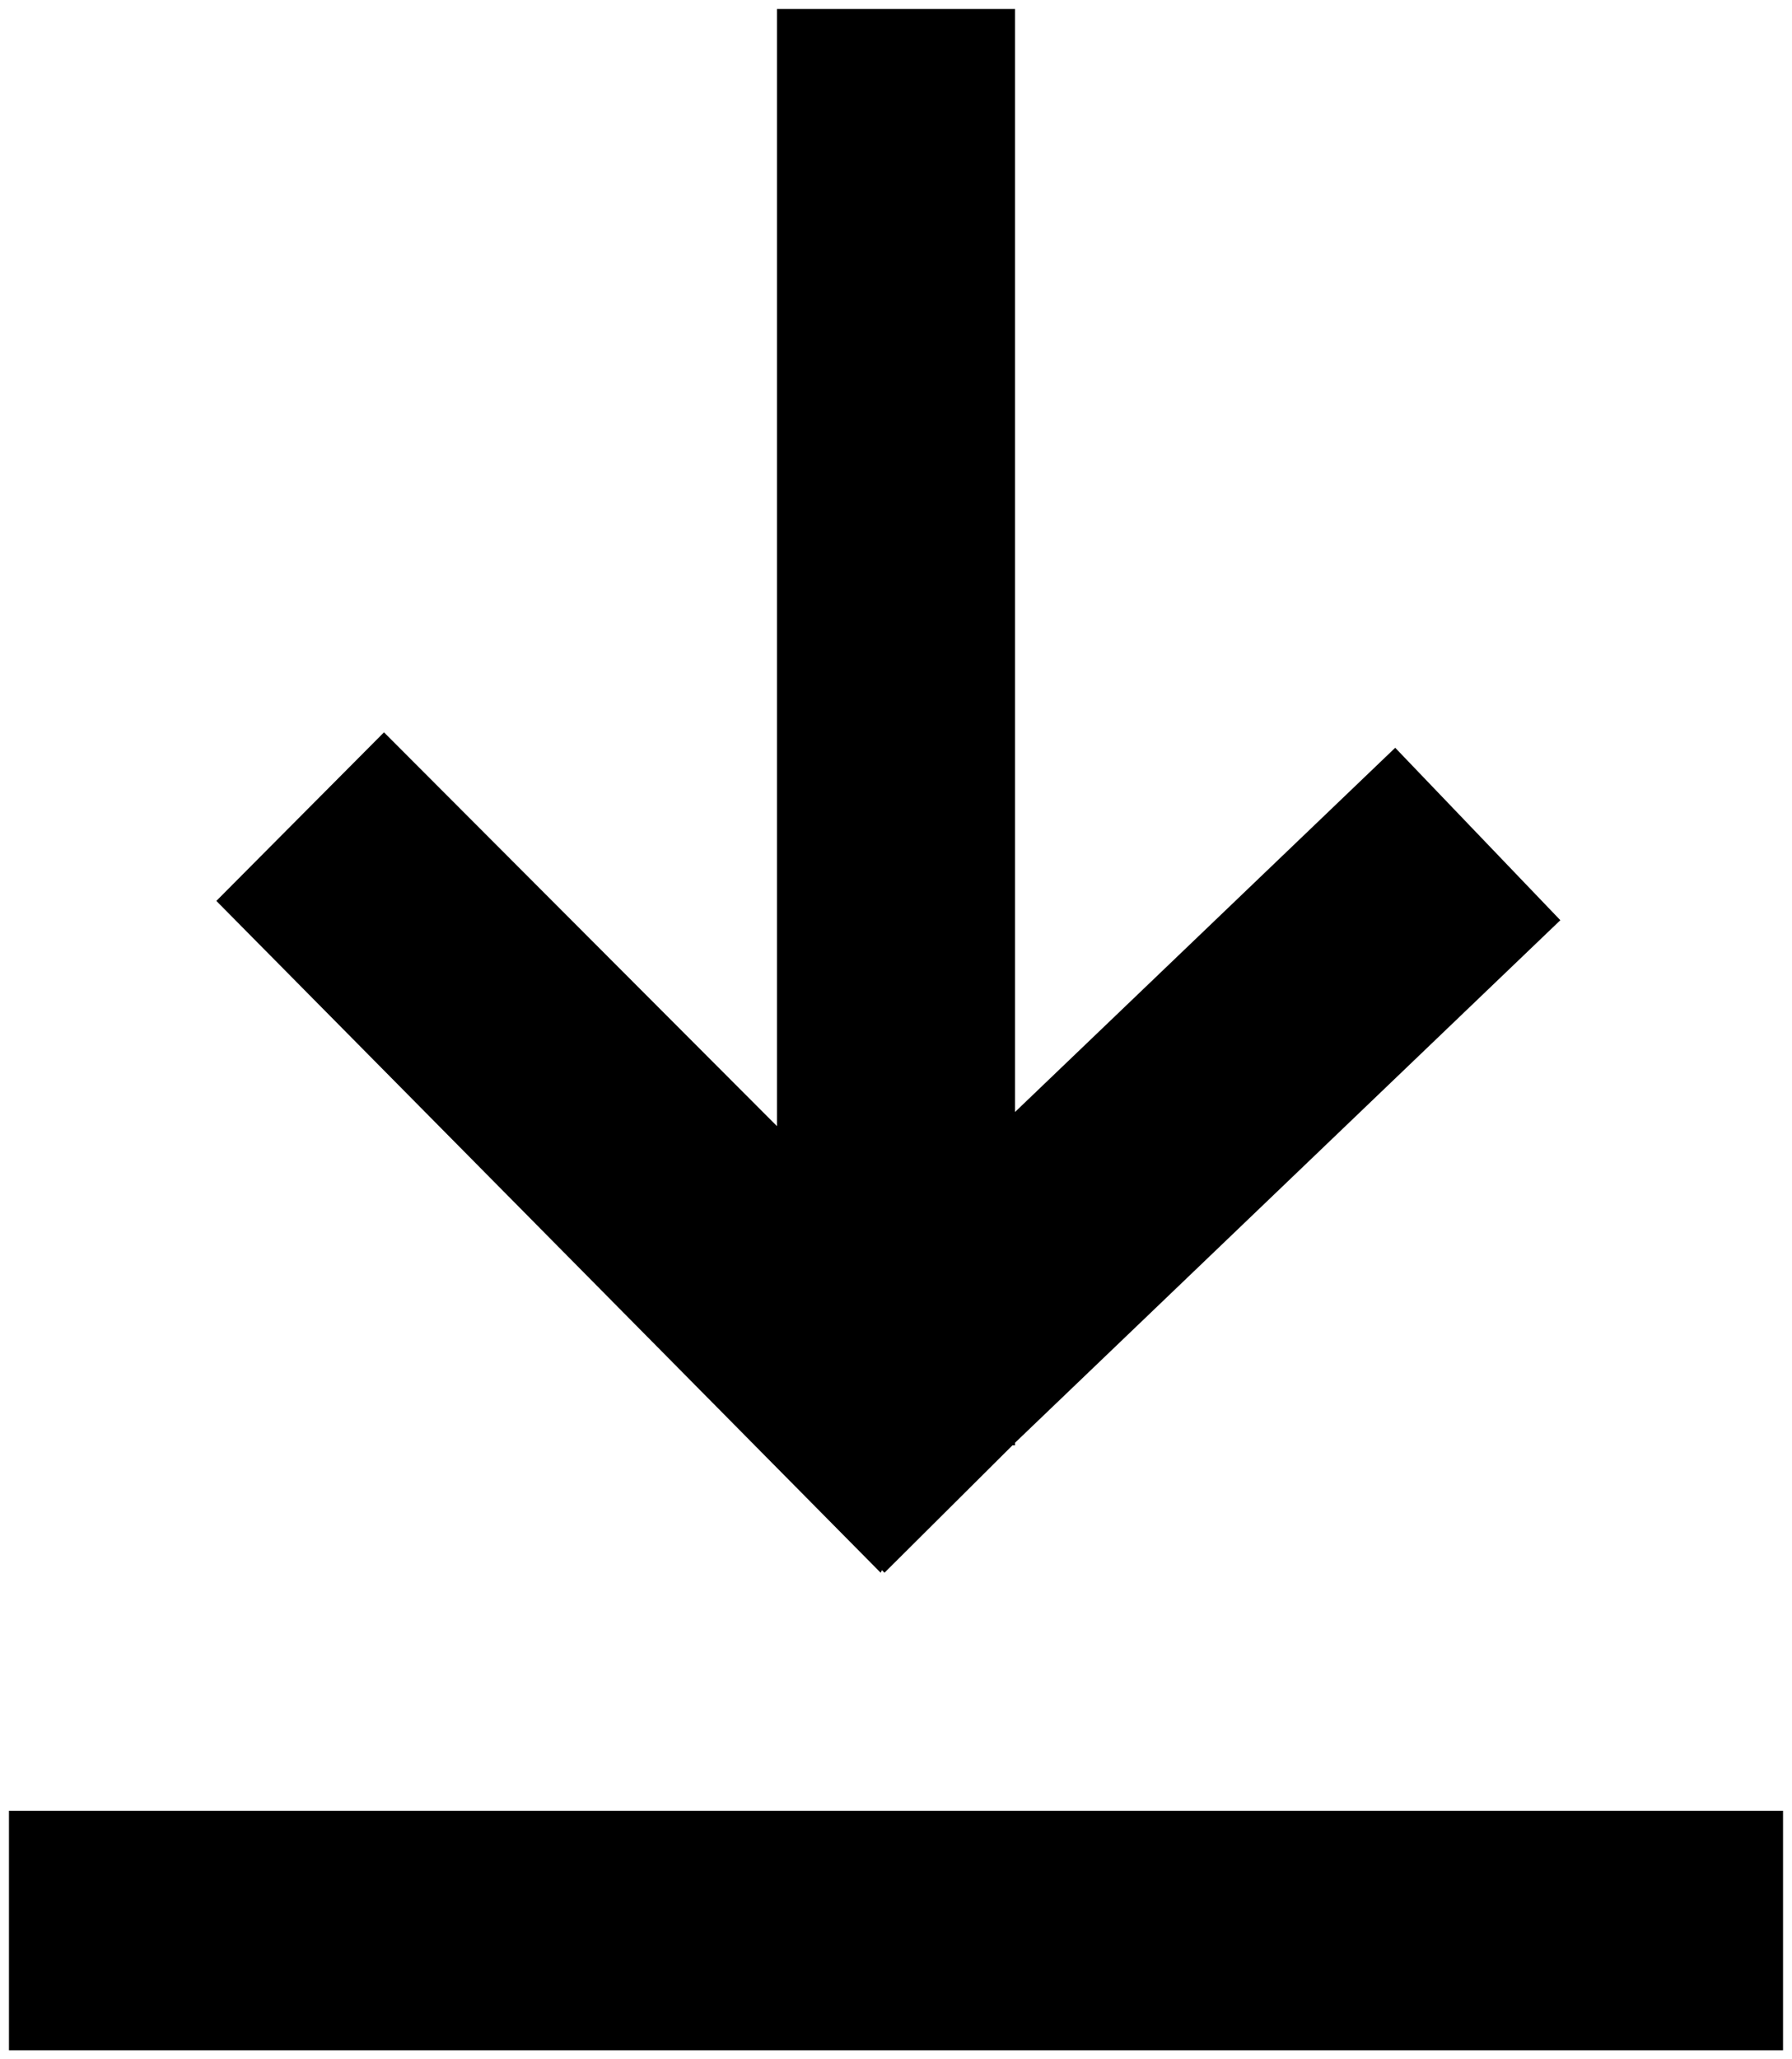
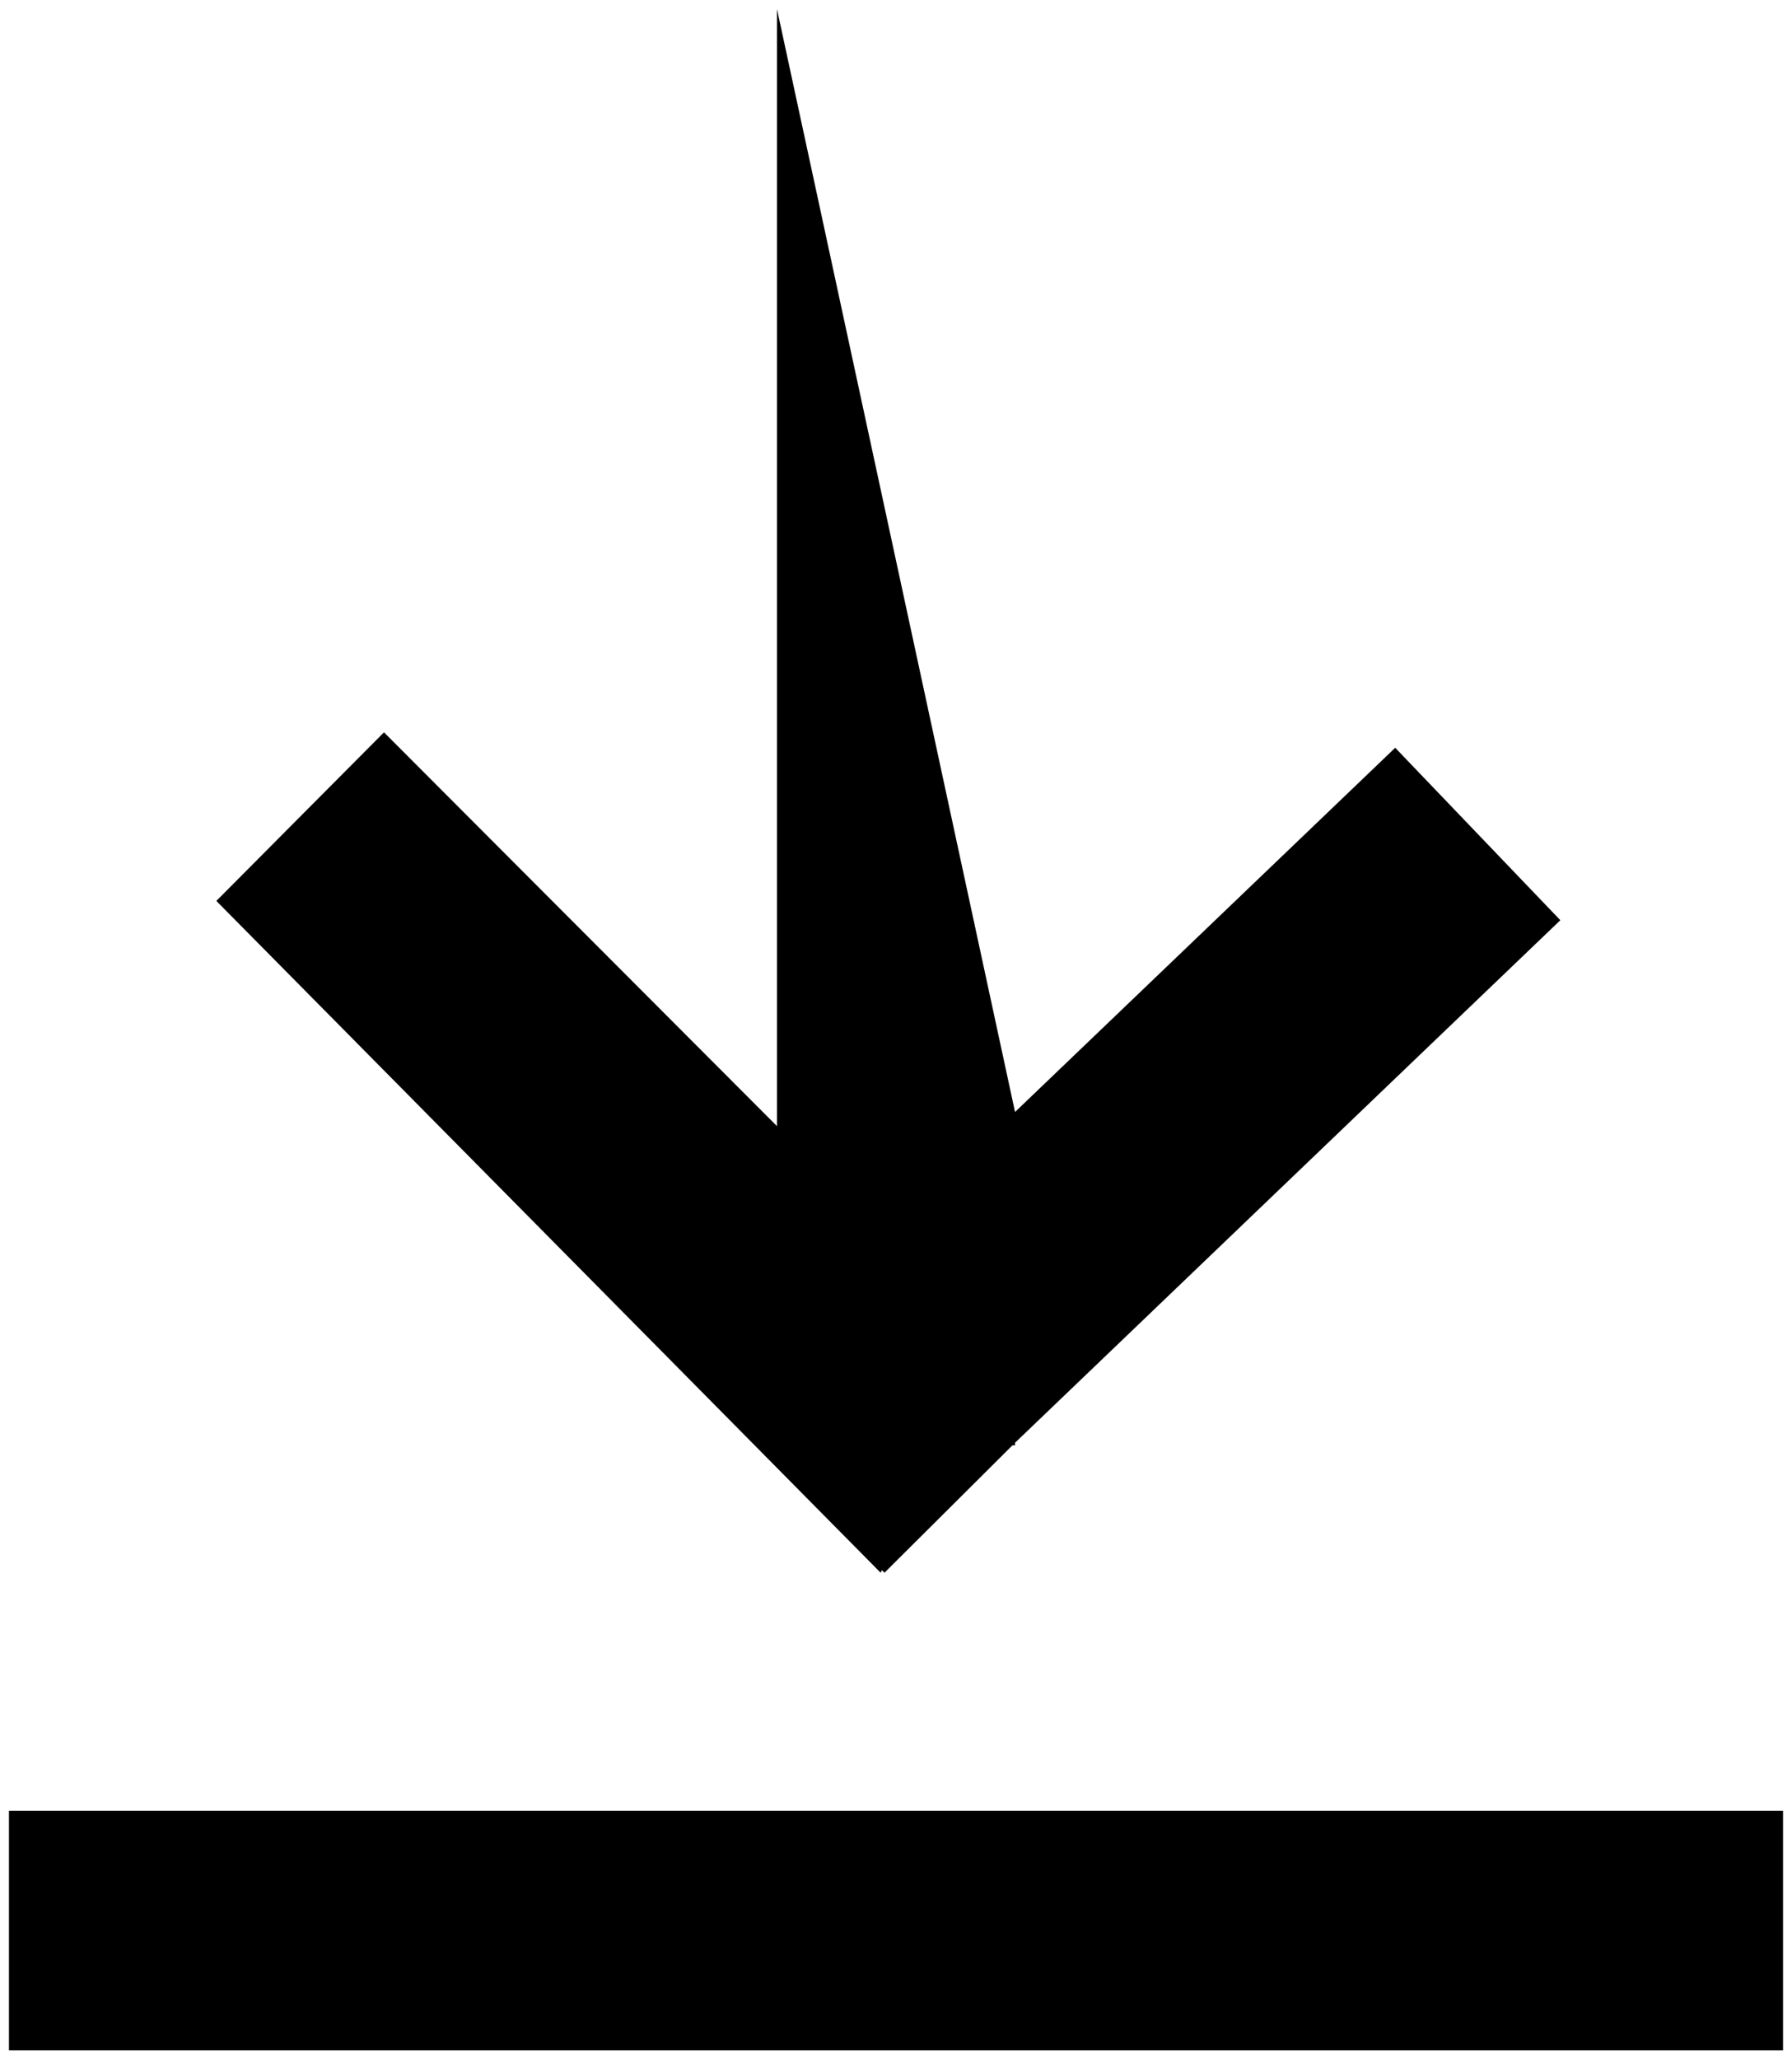
<svg xmlns="http://www.w3.org/2000/svg" width="47px" height="54px" viewBox="0 0 47 54" version="1.1">
  <title>Group 2 Copy</title>
  <desc>Created with Sketch.</desc>
  <defs />
  <g id="Page-1" stroke="none" stroke-width="1" fill="none" fill-rule="evenodd">
    <g id="Geschäftsberichte" transform="translate(-162, -422)" fill="#000000" fill-rule="nonzero">
      <g id="Group-2-Copy" transform="translate(162, 422)">
        <g id="Group">
          <g id="a-link">
            <g id="a">
-               <path d="M40.924,24.131 L36.593,19.609 L26.622,29.16 L26.622,0.236 L20.378,0.236 L20.378,29.531 L10.071,19.204 L5.674,23.625 L23.097,41.242 L23.131,41.175 L23.198,41.242 L26.555,37.901 L26.622,37.901 L26.622,37.834 L40.924,24.131 Z M46.765,53.764 L46.765,47.486 L0.235,47.486 L0.235,53.764 L46.765,53.764 Z" id="Shape" />
+               <path d="M40.924,24.131 L36.593,19.609 L26.622,29.16 L20.378,0.236 L20.378,29.531 L10.071,19.204 L5.674,23.625 L23.097,41.242 L23.131,41.175 L23.198,41.242 L26.555,37.901 L26.622,37.901 L26.622,37.834 L40.924,24.131 Z M46.765,53.764 L46.765,47.486 L0.235,47.486 L0.235,53.764 L46.765,53.764 Z" id="Shape" />
            </g>
          </g>
        </g>
      </g>
    </g>
  </g>
</svg>